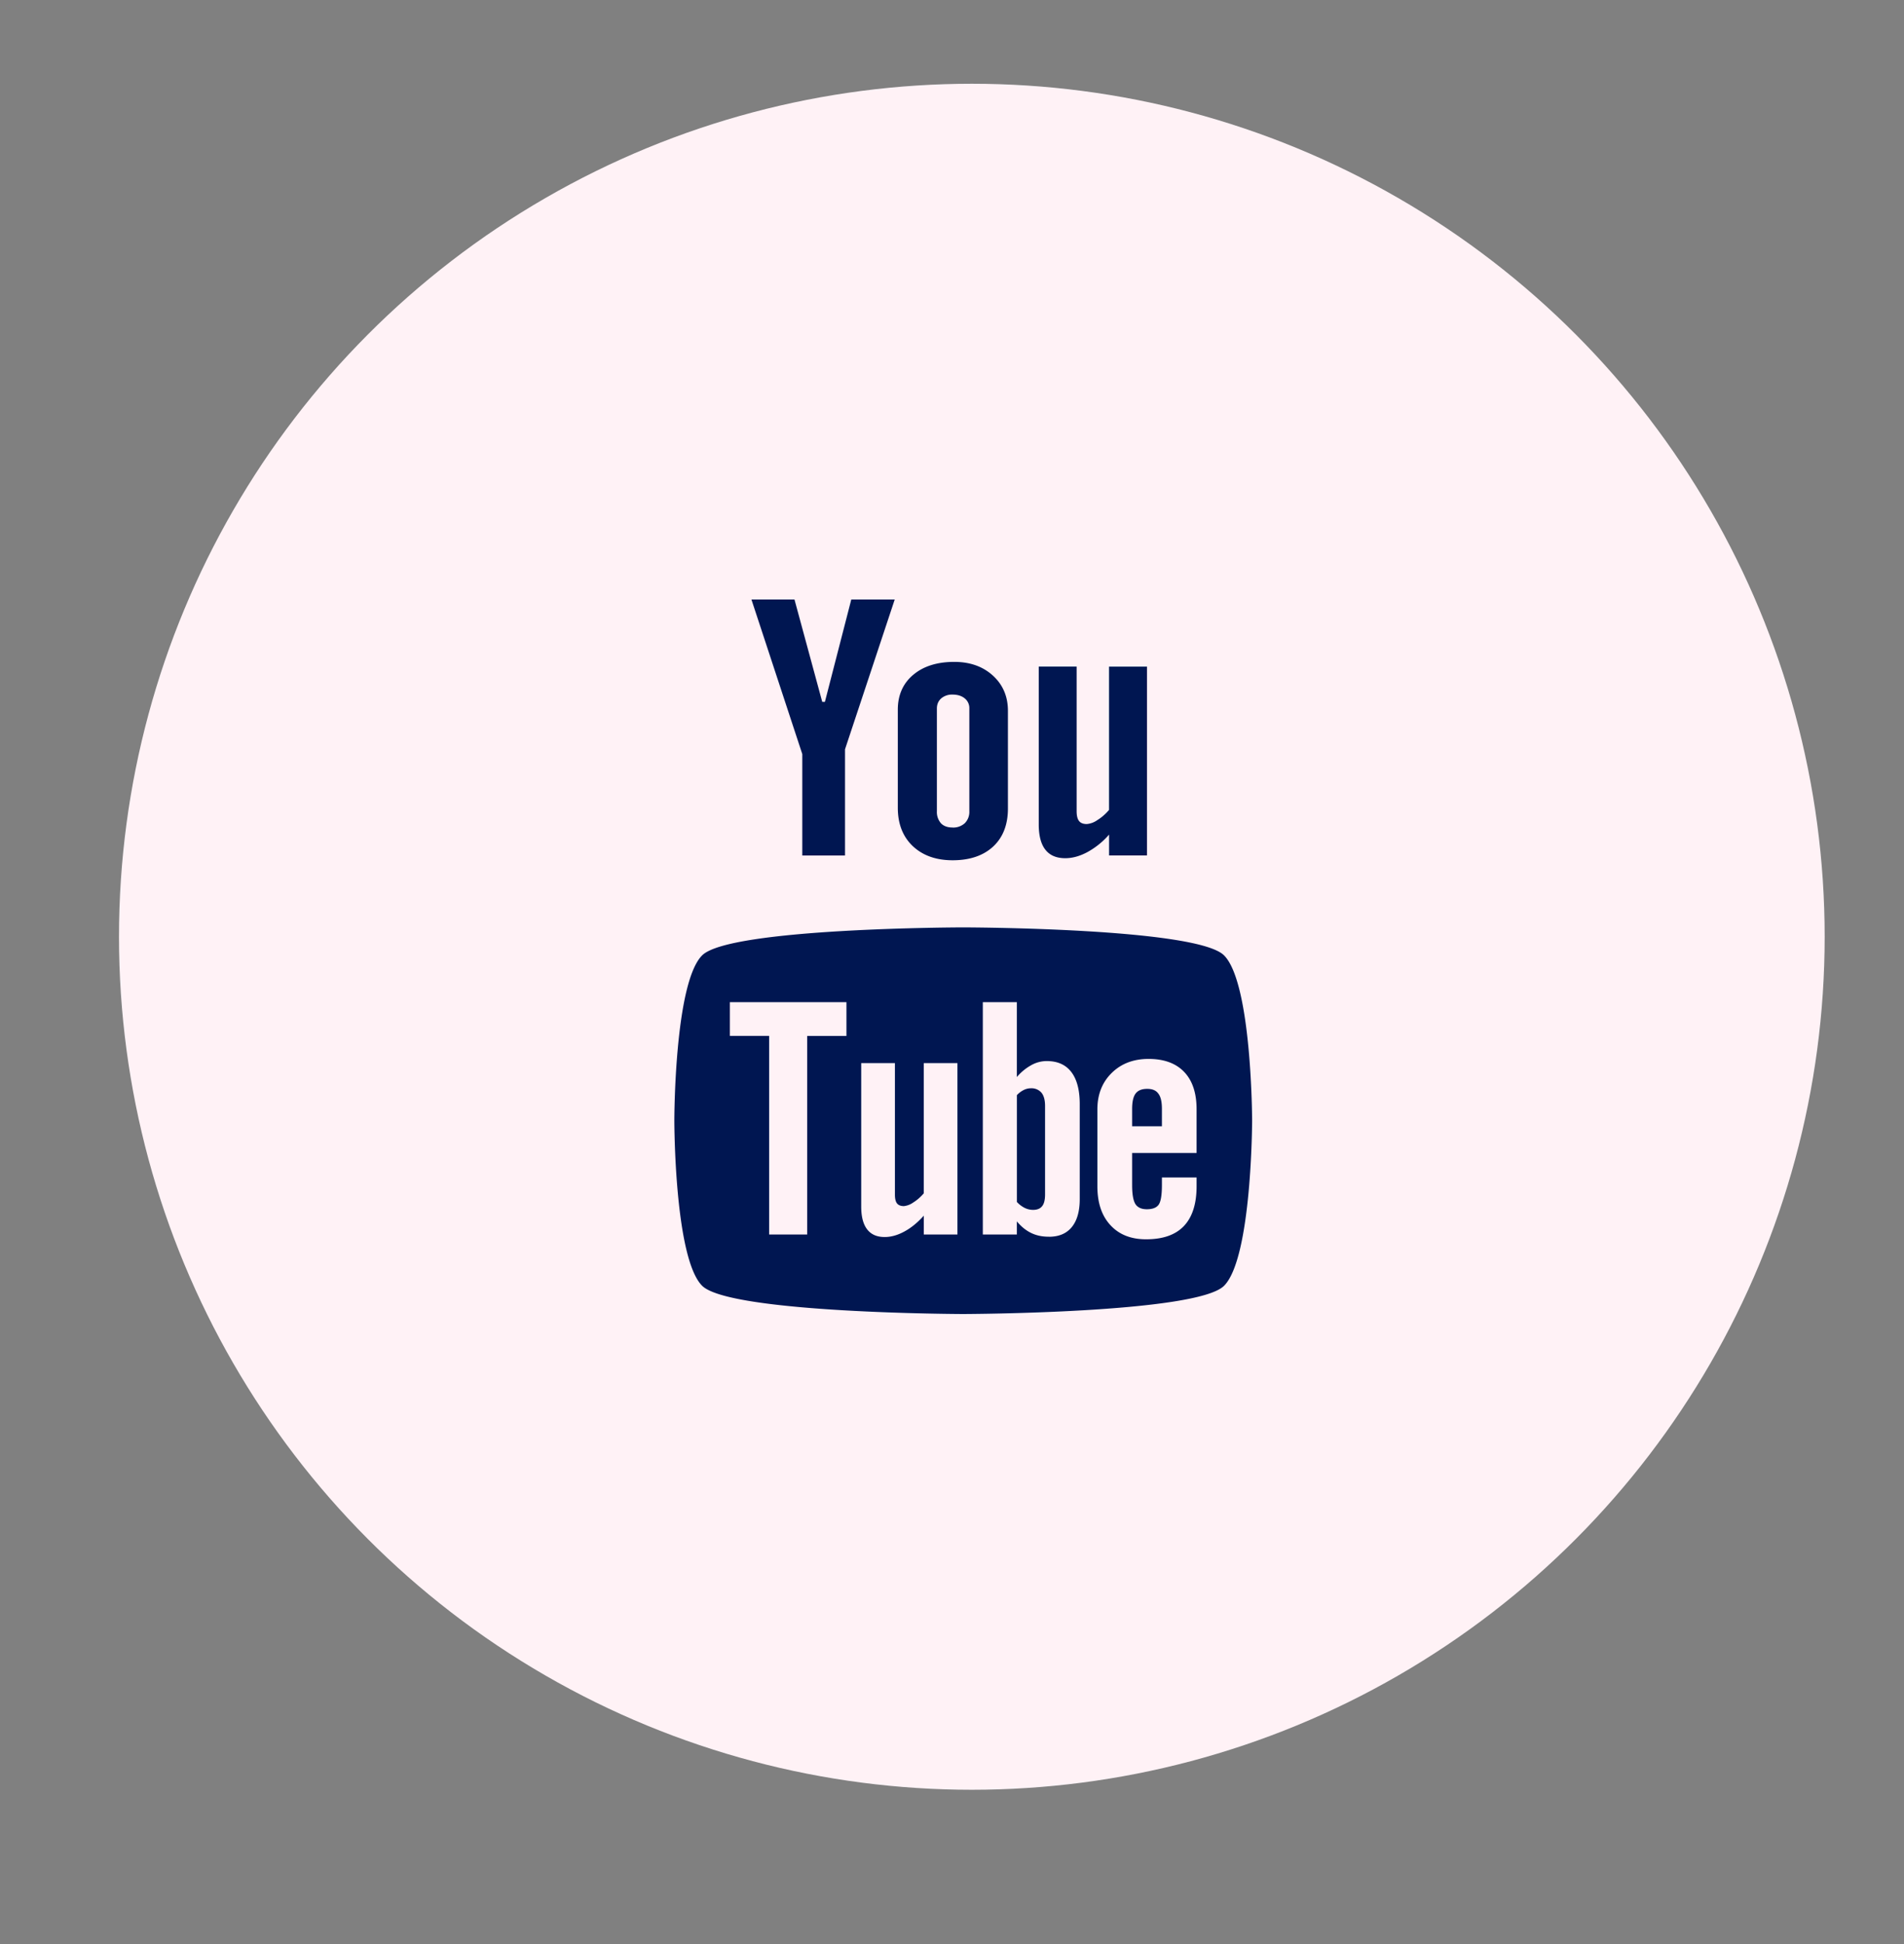
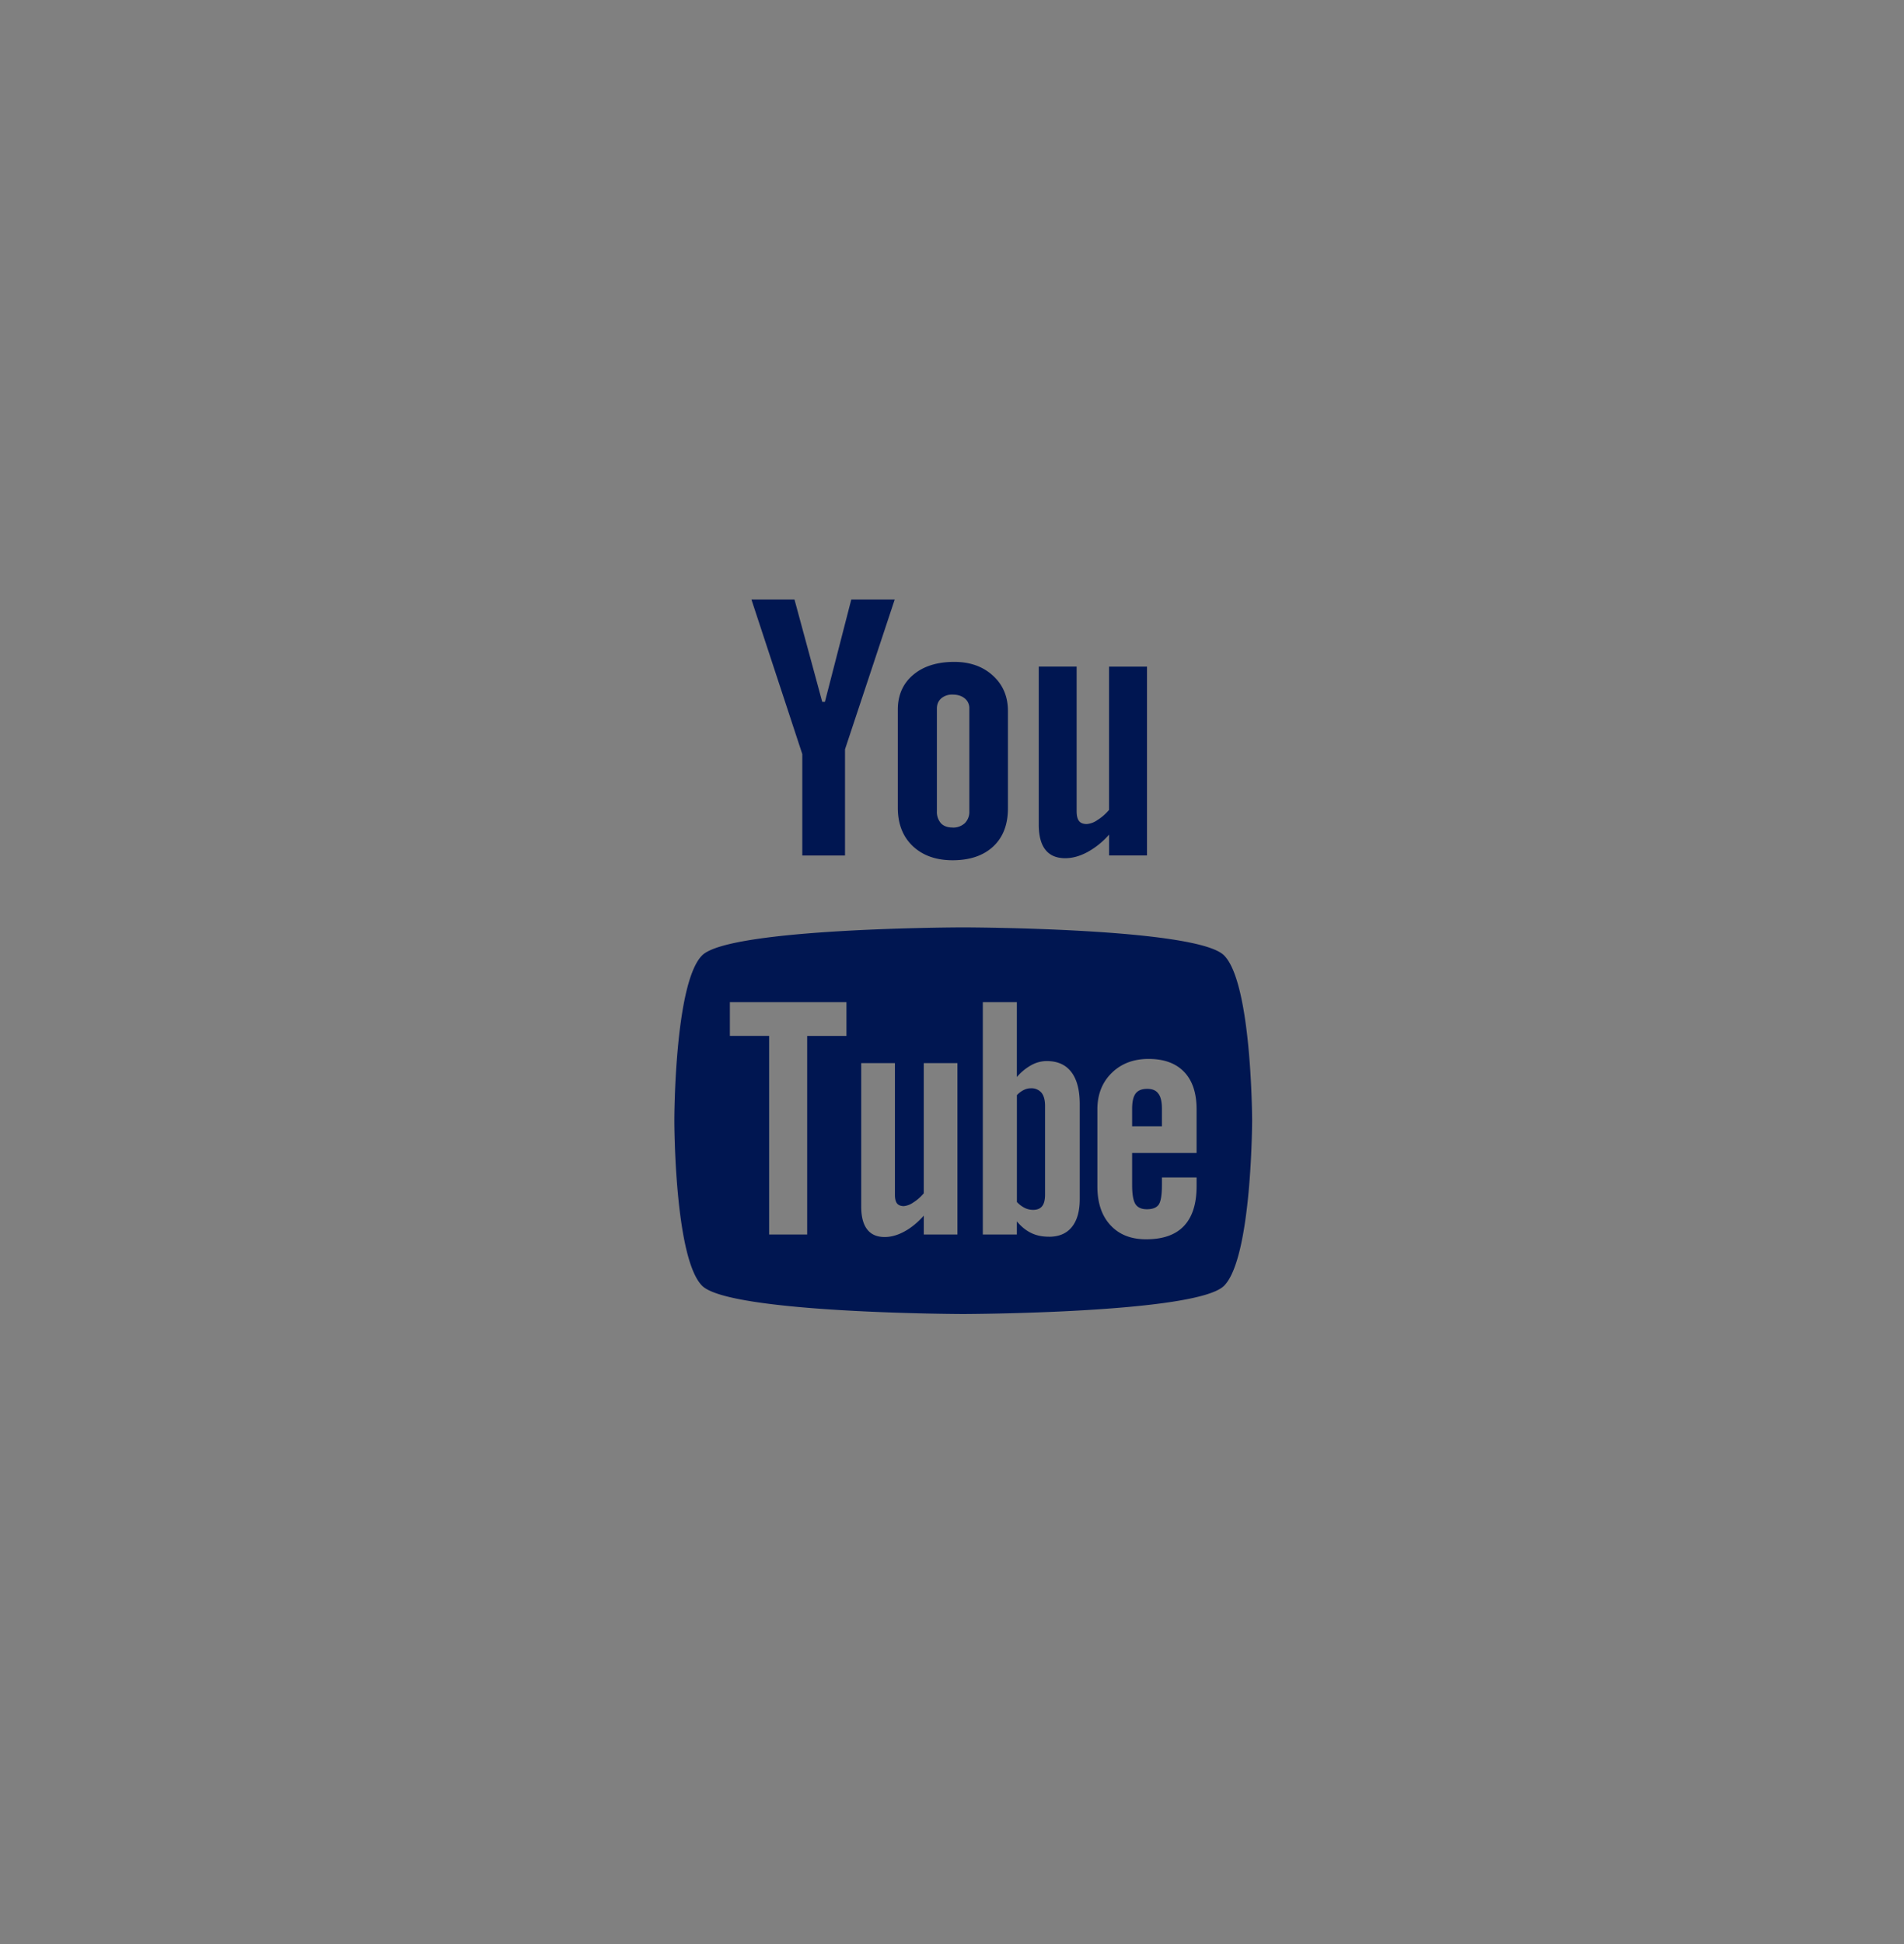
<svg xmlns="http://www.w3.org/2000/svg" width="48" height="49" fill="none">
  <rect width="100%" height="100%" fill="#808080" stroke="none" />
-   <circle cx="24.5" cy="23.611" r="21.5" fill="#FFF2F6" />
  <path fill="#001651" fill-rule="evenodd" d="M28.628 27.564q.09-.12.292-.119.196-.002.282.12.09.114.09.386v.437h-.751v-.437q0-.271.087-.387m-2.372-.022a.33.33 0 0 0-.265-.112.4.4 0 0 0-.18.042.6.6 0 0 0-.175.131v2.693a.7.7 0 0 0 .202.152q.097.046.205.047.156 0 .228-.092.075-.089.075-.298v-2.23q0-.22-.09-.333m2.285 2.332v-.813h1.625V27.96q0-.615-.313-.942-.314-.328-.897-.328-.57 0-.93.354t-.361.916v1.94q0 .626.329.98.328.357.899.356.635.001.953-.334.32-.338.32-1.003v-.221h-.874v.197q-.001.38-.085.493-.084.111-.295.111-.203 0-.288-.13-.083-.134-.083-.475m-2.099 1.298q.379.001.578-.244.2-.246.2-.703v-2.398q0-.53-.213-.808-.211-.275-.616-.275a.8.8 0 0 0-.392.103 1.3 1.3 0 0 0-.364.3V25.26h-.858v5.856h.858v-.331q.166.199.363.293.194.094.444.093m-3.153-.53v.475h.848v-4.321h-.849v3.283q-.12.14-.264.23a.5.5 0 0 1-.237.092q-.119 0-.174-.069-.052-.068-.052-.221v-3.315h-.85v3.613q0 .386.15.578.149.194.444.193.239 0 .493-.138.254-.136.491-.4m-2.94.475v-5.005h.99v-.851H18.4v.85h.99v5.006zm10.509-7.036c-.698-.697-6.578-.705-6.578-.705s-5.879.008-6.579.705c-.7.698-.701 4.144-.701 4.163 0 .027.002 3.467.701 4.165.7.697 6.58.712 6.58.712s5.879-.015 6.577-.711c.702-.7.708-4.165.708-4.165 0-.02-.008-3.466-.708-4.164m-2.898-2.518h.956v-4.76h-.957v3.612q-.133.157-.294.256a.54.54 0 0 1-.267.1q-.135 0-.194-.075-.061-.075-.062-.245v-3.649h-.955v3.978q0 .427.168.639.167.213.5.213.27 0 .555-.152a2 2 0 0 0 .55-.443zm-3.946-.705q-.19 0-.292-.106a.43.43 0 0 1-.103-.303v-2.593q.001-.156.11-.253a.42.42 0 0 1 .285-.095q.189 0 .306.095a.31.31 0 0 1 .117.253v2.593a.4.4 0 0 1-.114.3.43.43 0 0 1-.31.11m.045-4.175q-.651 0-1.038.328-.387.327-.386.882v2.466q0 .608.376.966.378.357 1.004.358.652 0 1.026-.348.37-.347.37-.958v-2.459q0-.543-.378-.889-.38-.346-.974-.346m-5.114-1.572h1.085l.7 2.58h.067l.665-2.58h1.095l-1.253 3.775v2.677h-1.077v-2.556z" clip-rule="evenodd" />
</svg>